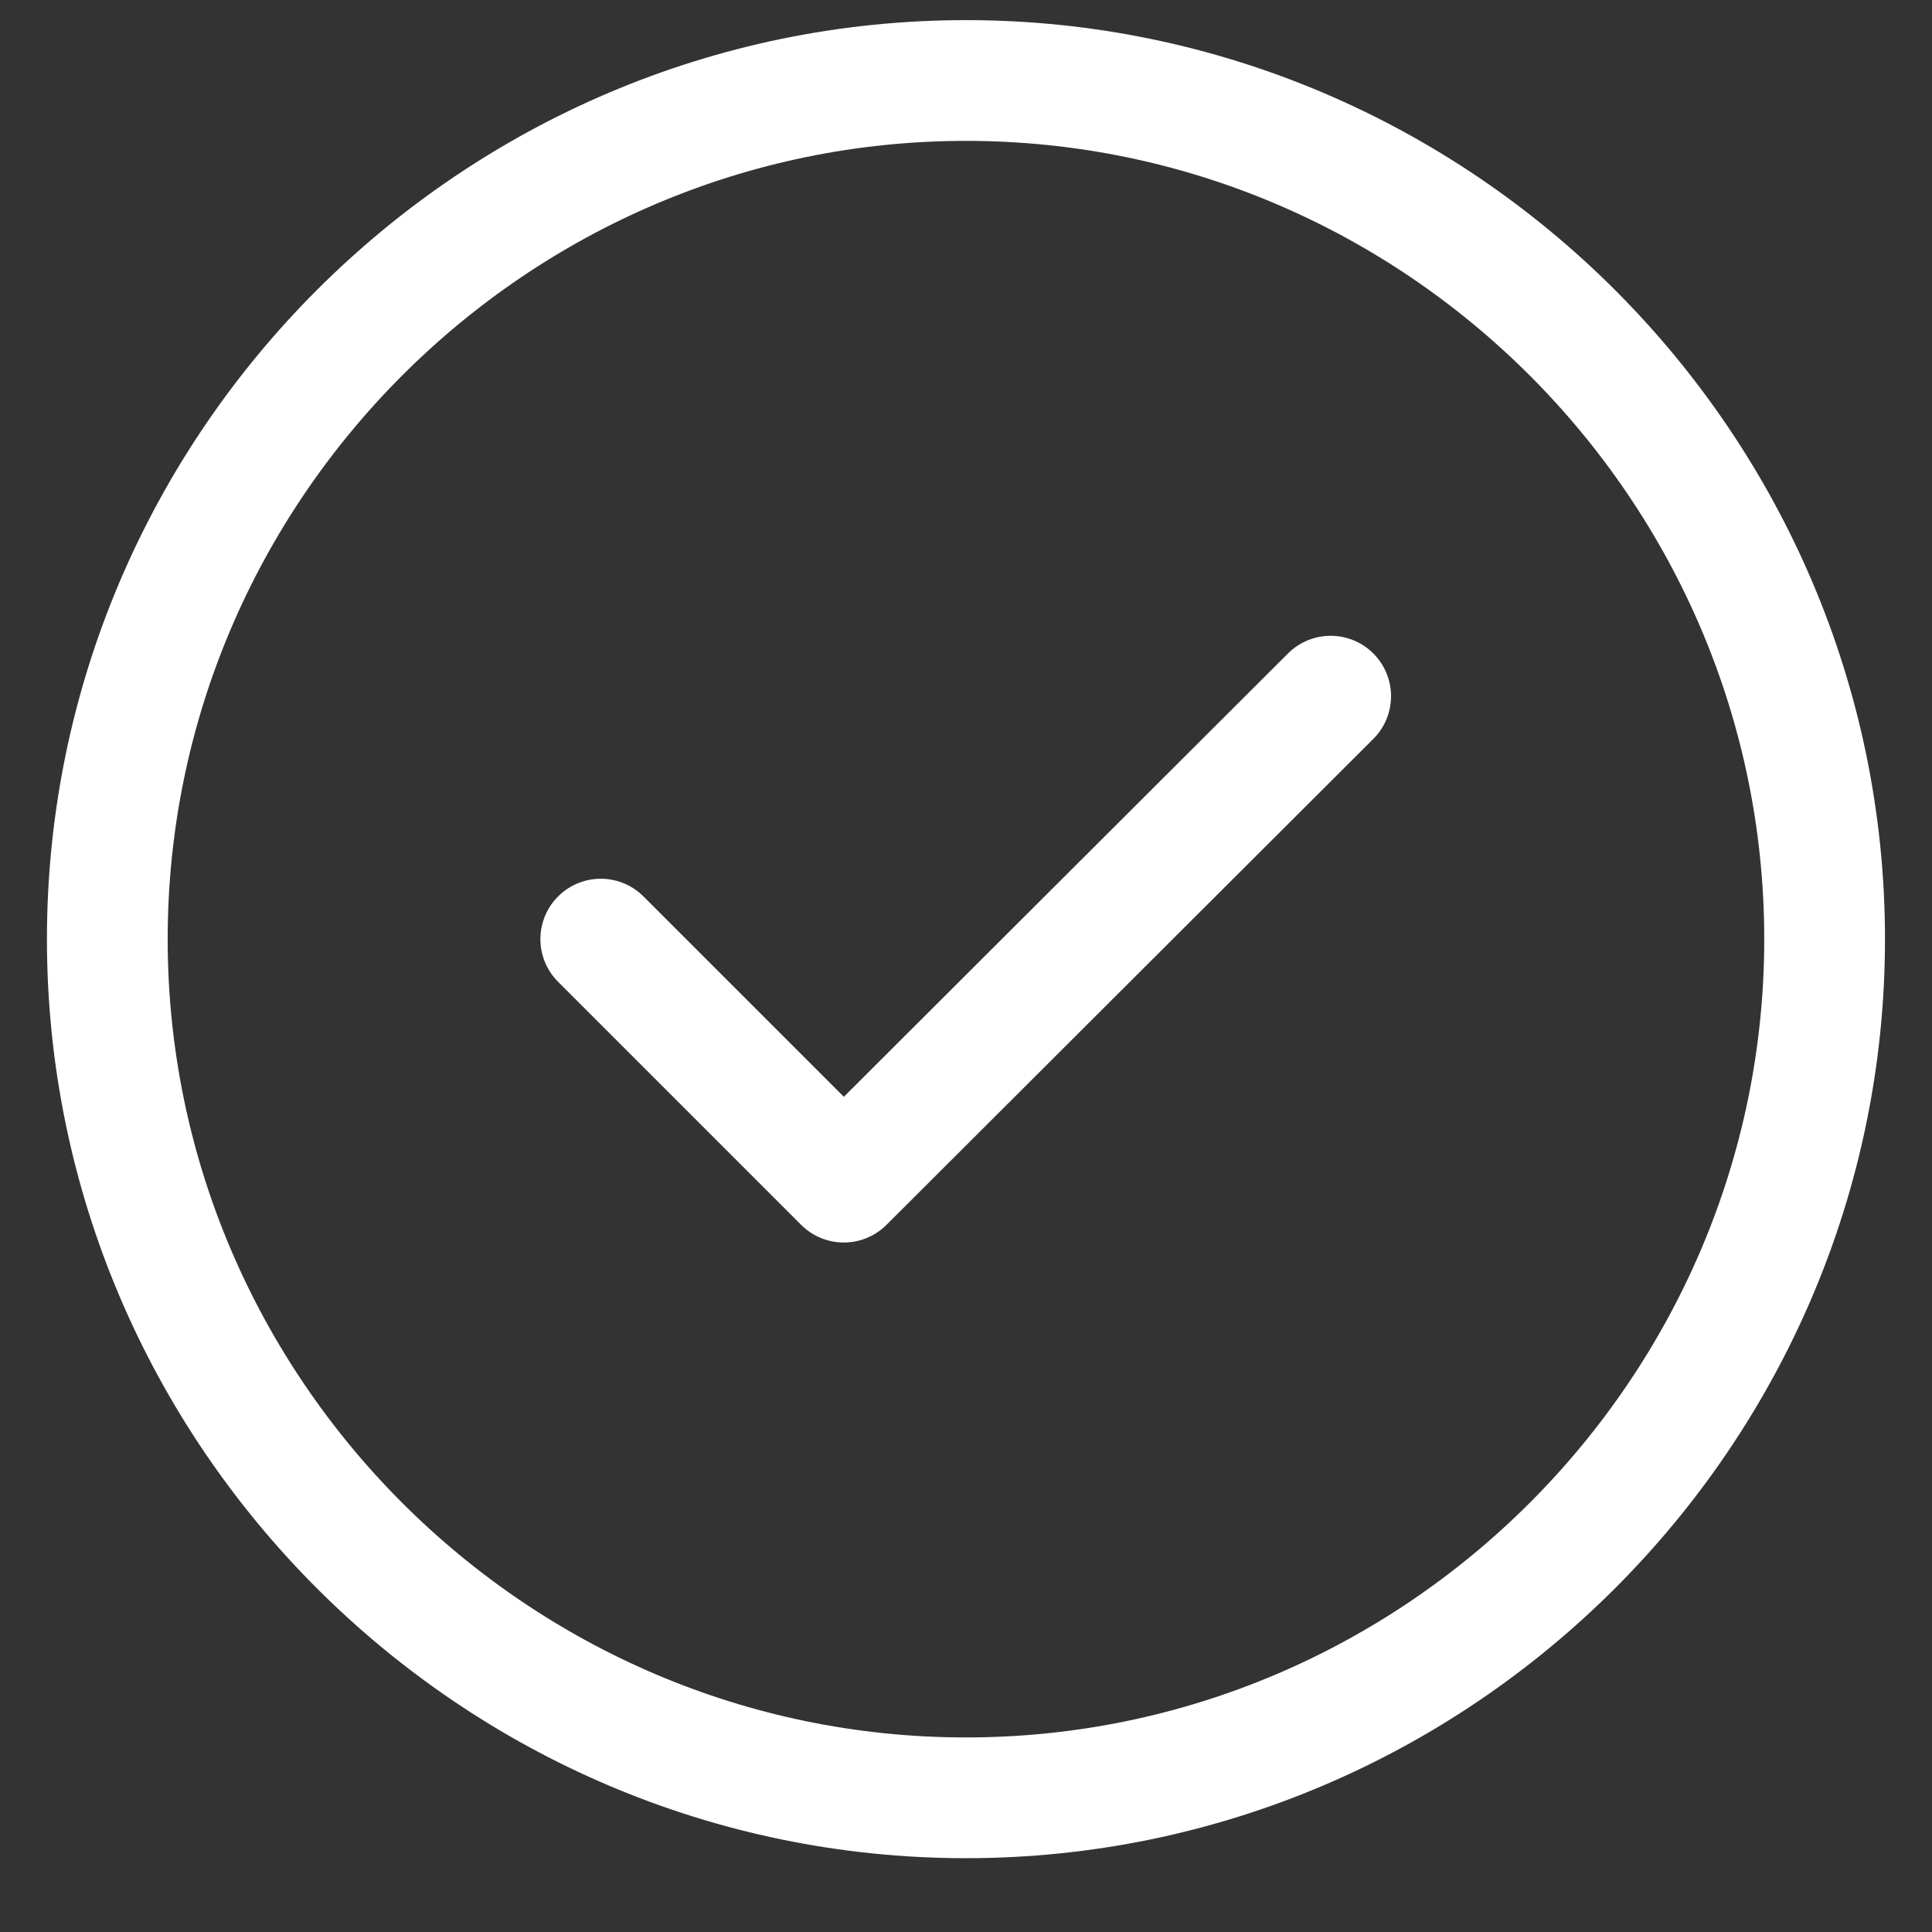
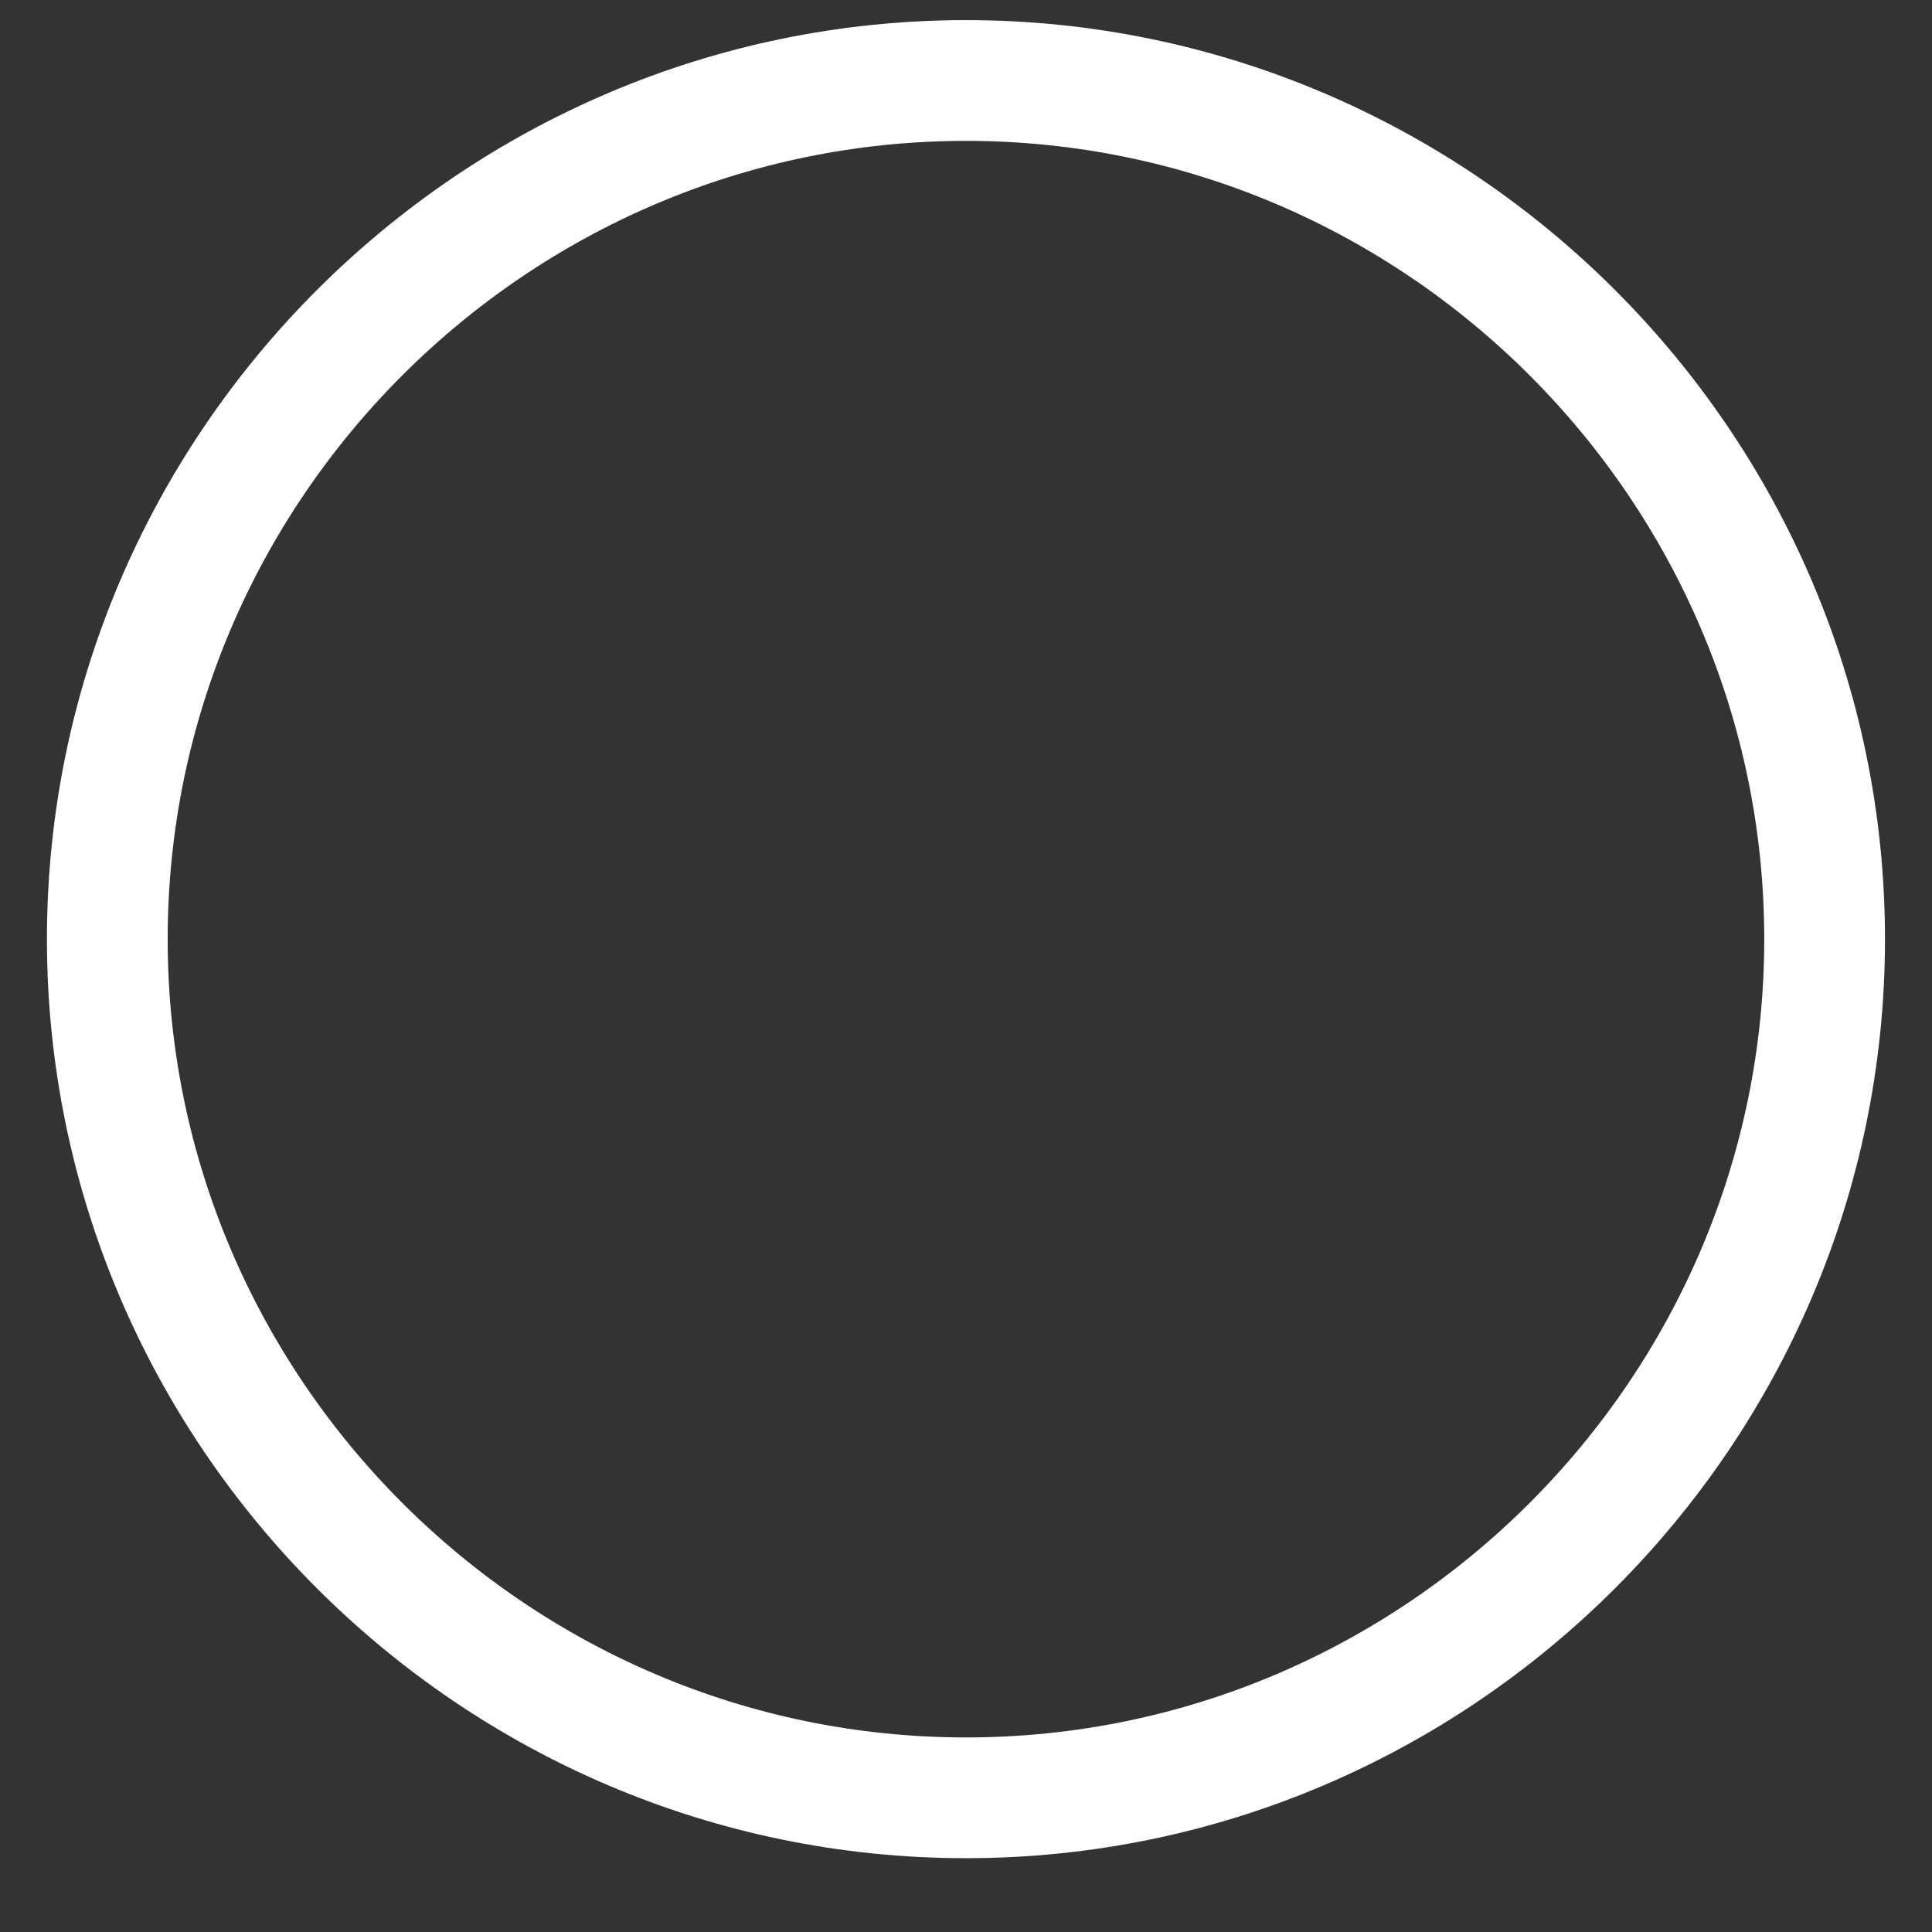
<svg xmlns="http://www.w3.org/2000/svg" width="24" height="24" viewBox="0 0 24 24" fill="none">
  <rect x="0" y="0" width="24" height="24" fill="#333333" stroke="none" />
  <path d="M12 22.333C17.866 22.333 22.666 17.533 22.666 11.667C22.666 5.8 17.866 1 12 1C6.133 1 1.333 5.8 1.333 11.667C1.333 17.533 6.133 22.333 12 22.333Z" stroke="white" stroke-width="1.5" stroke-linecap="round" stroke-linejoin="round" />
-   <path d="M7.463 11.666L10.482 14.685L16.53 8.648" stroke="white" stroke-width="1.5" stroke-linecap="round" stroke-linejoin="round" />
</svg>